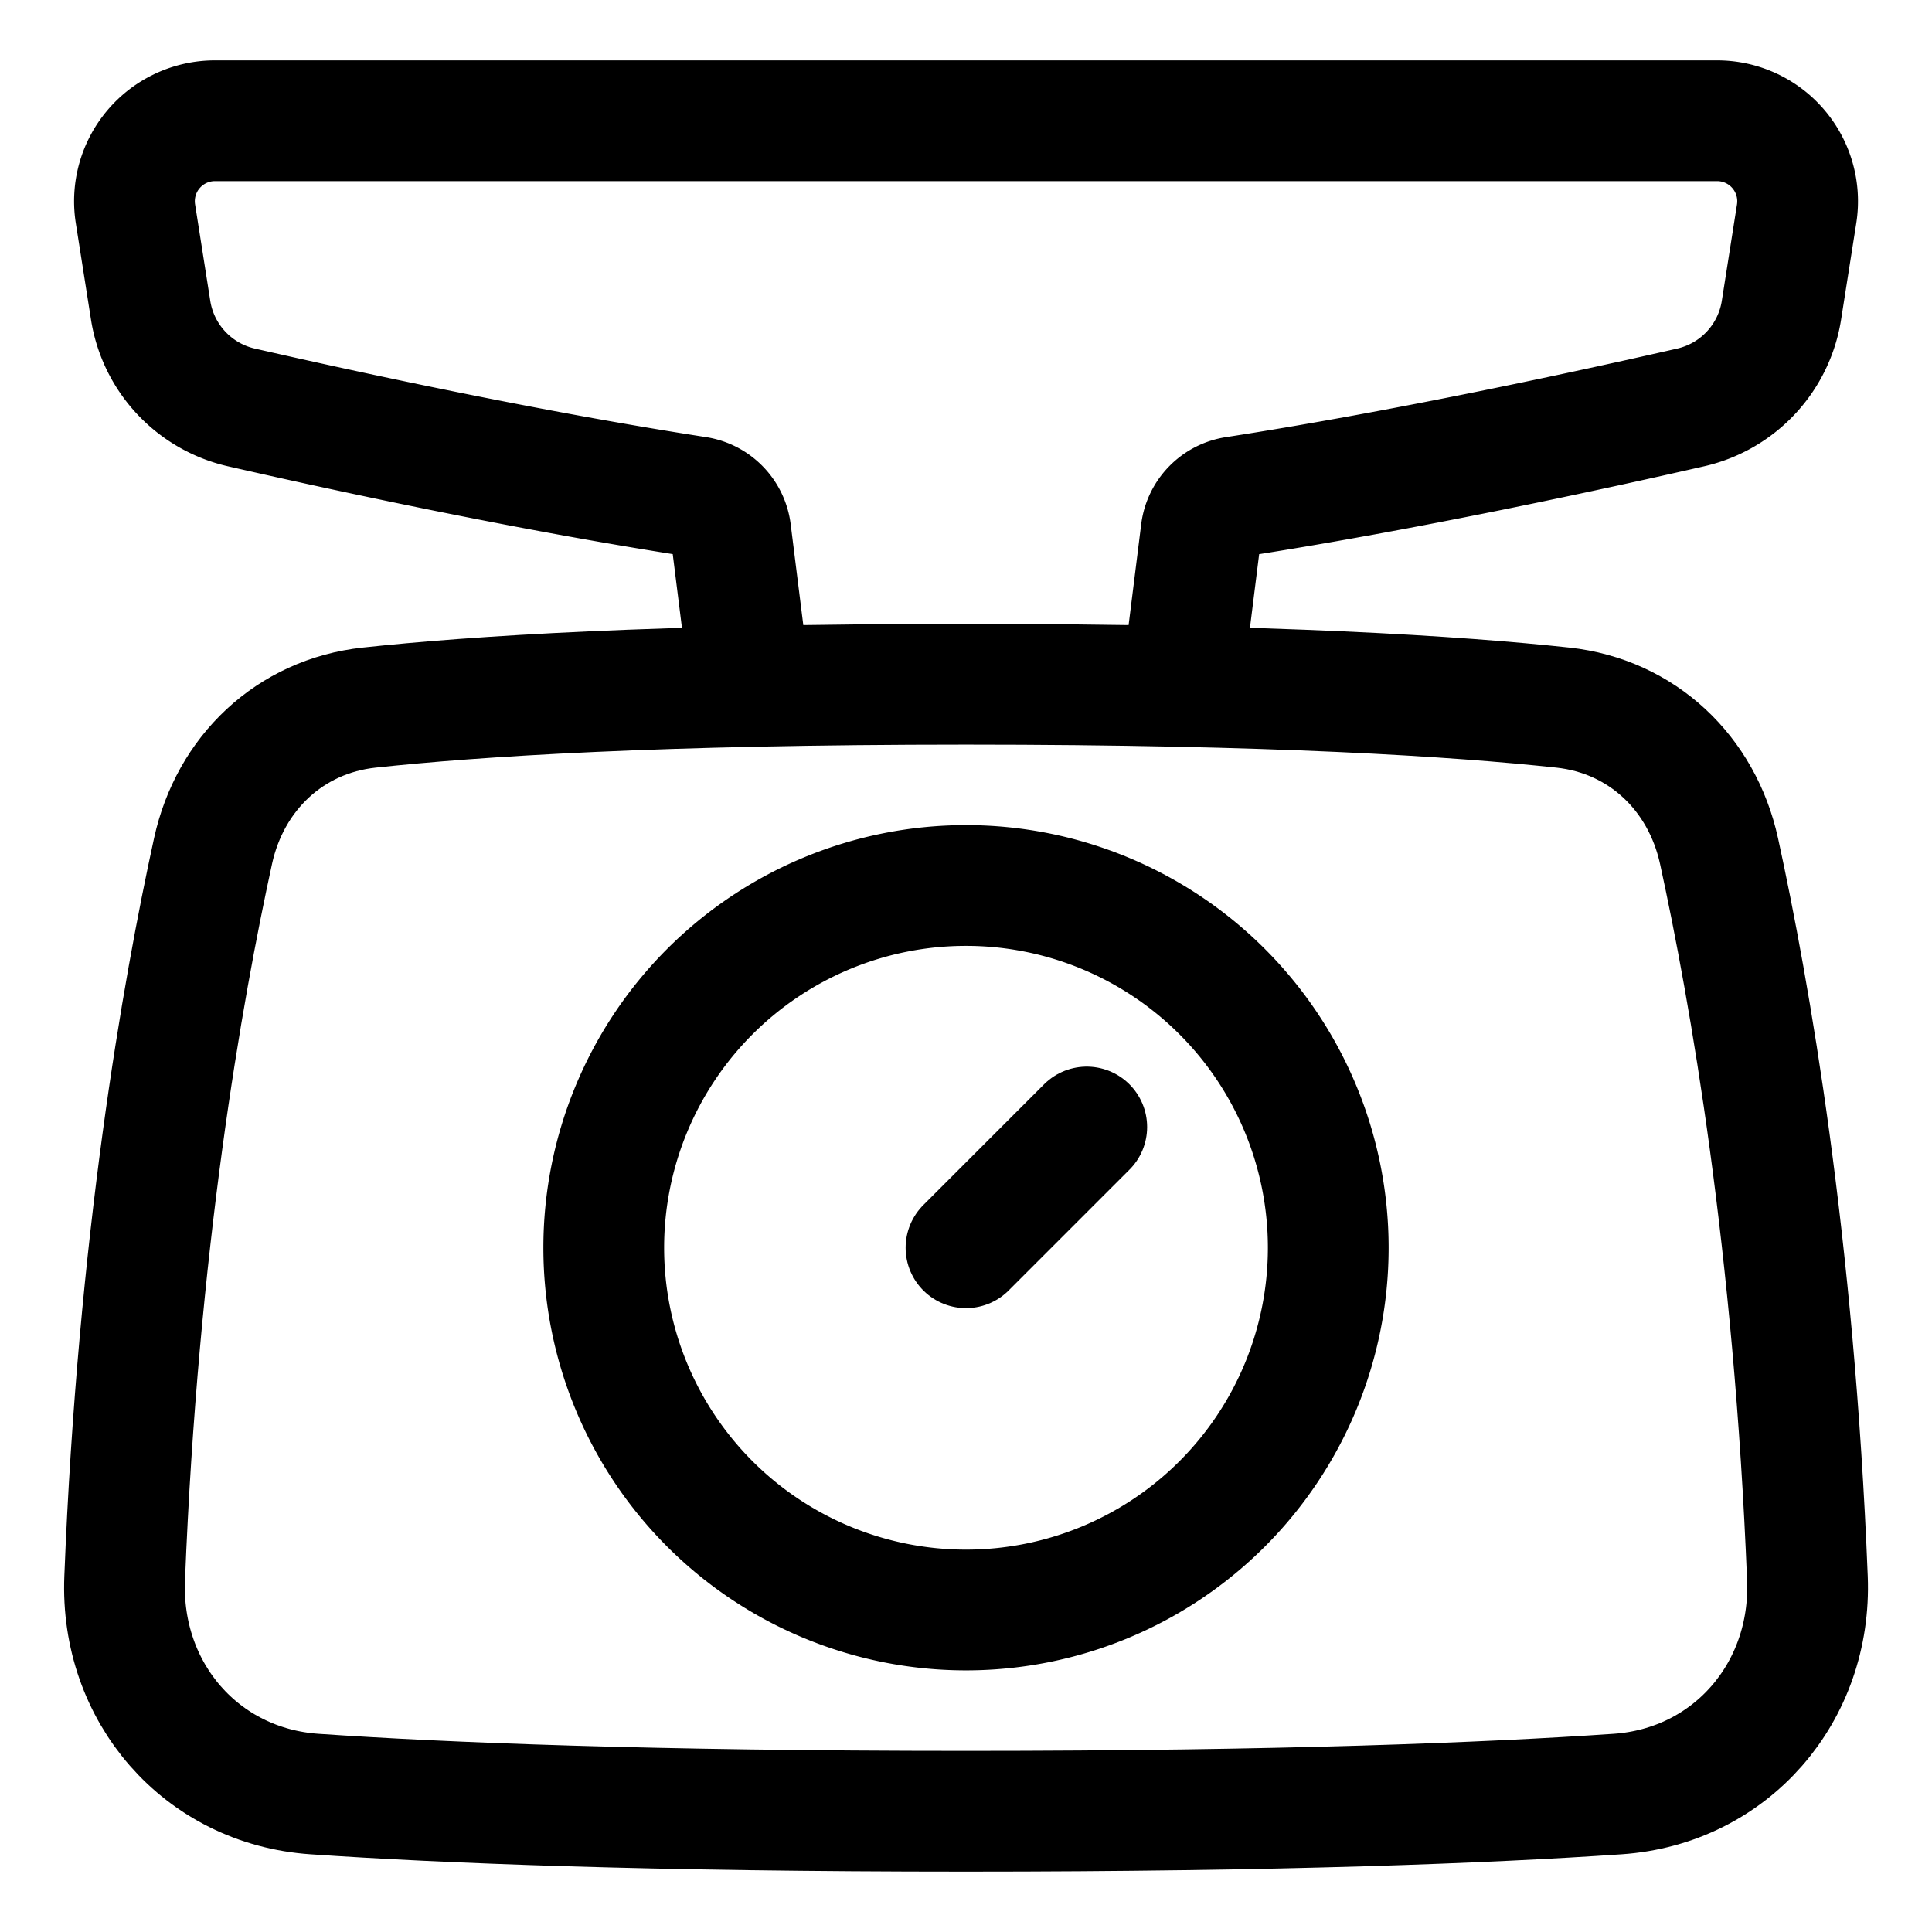
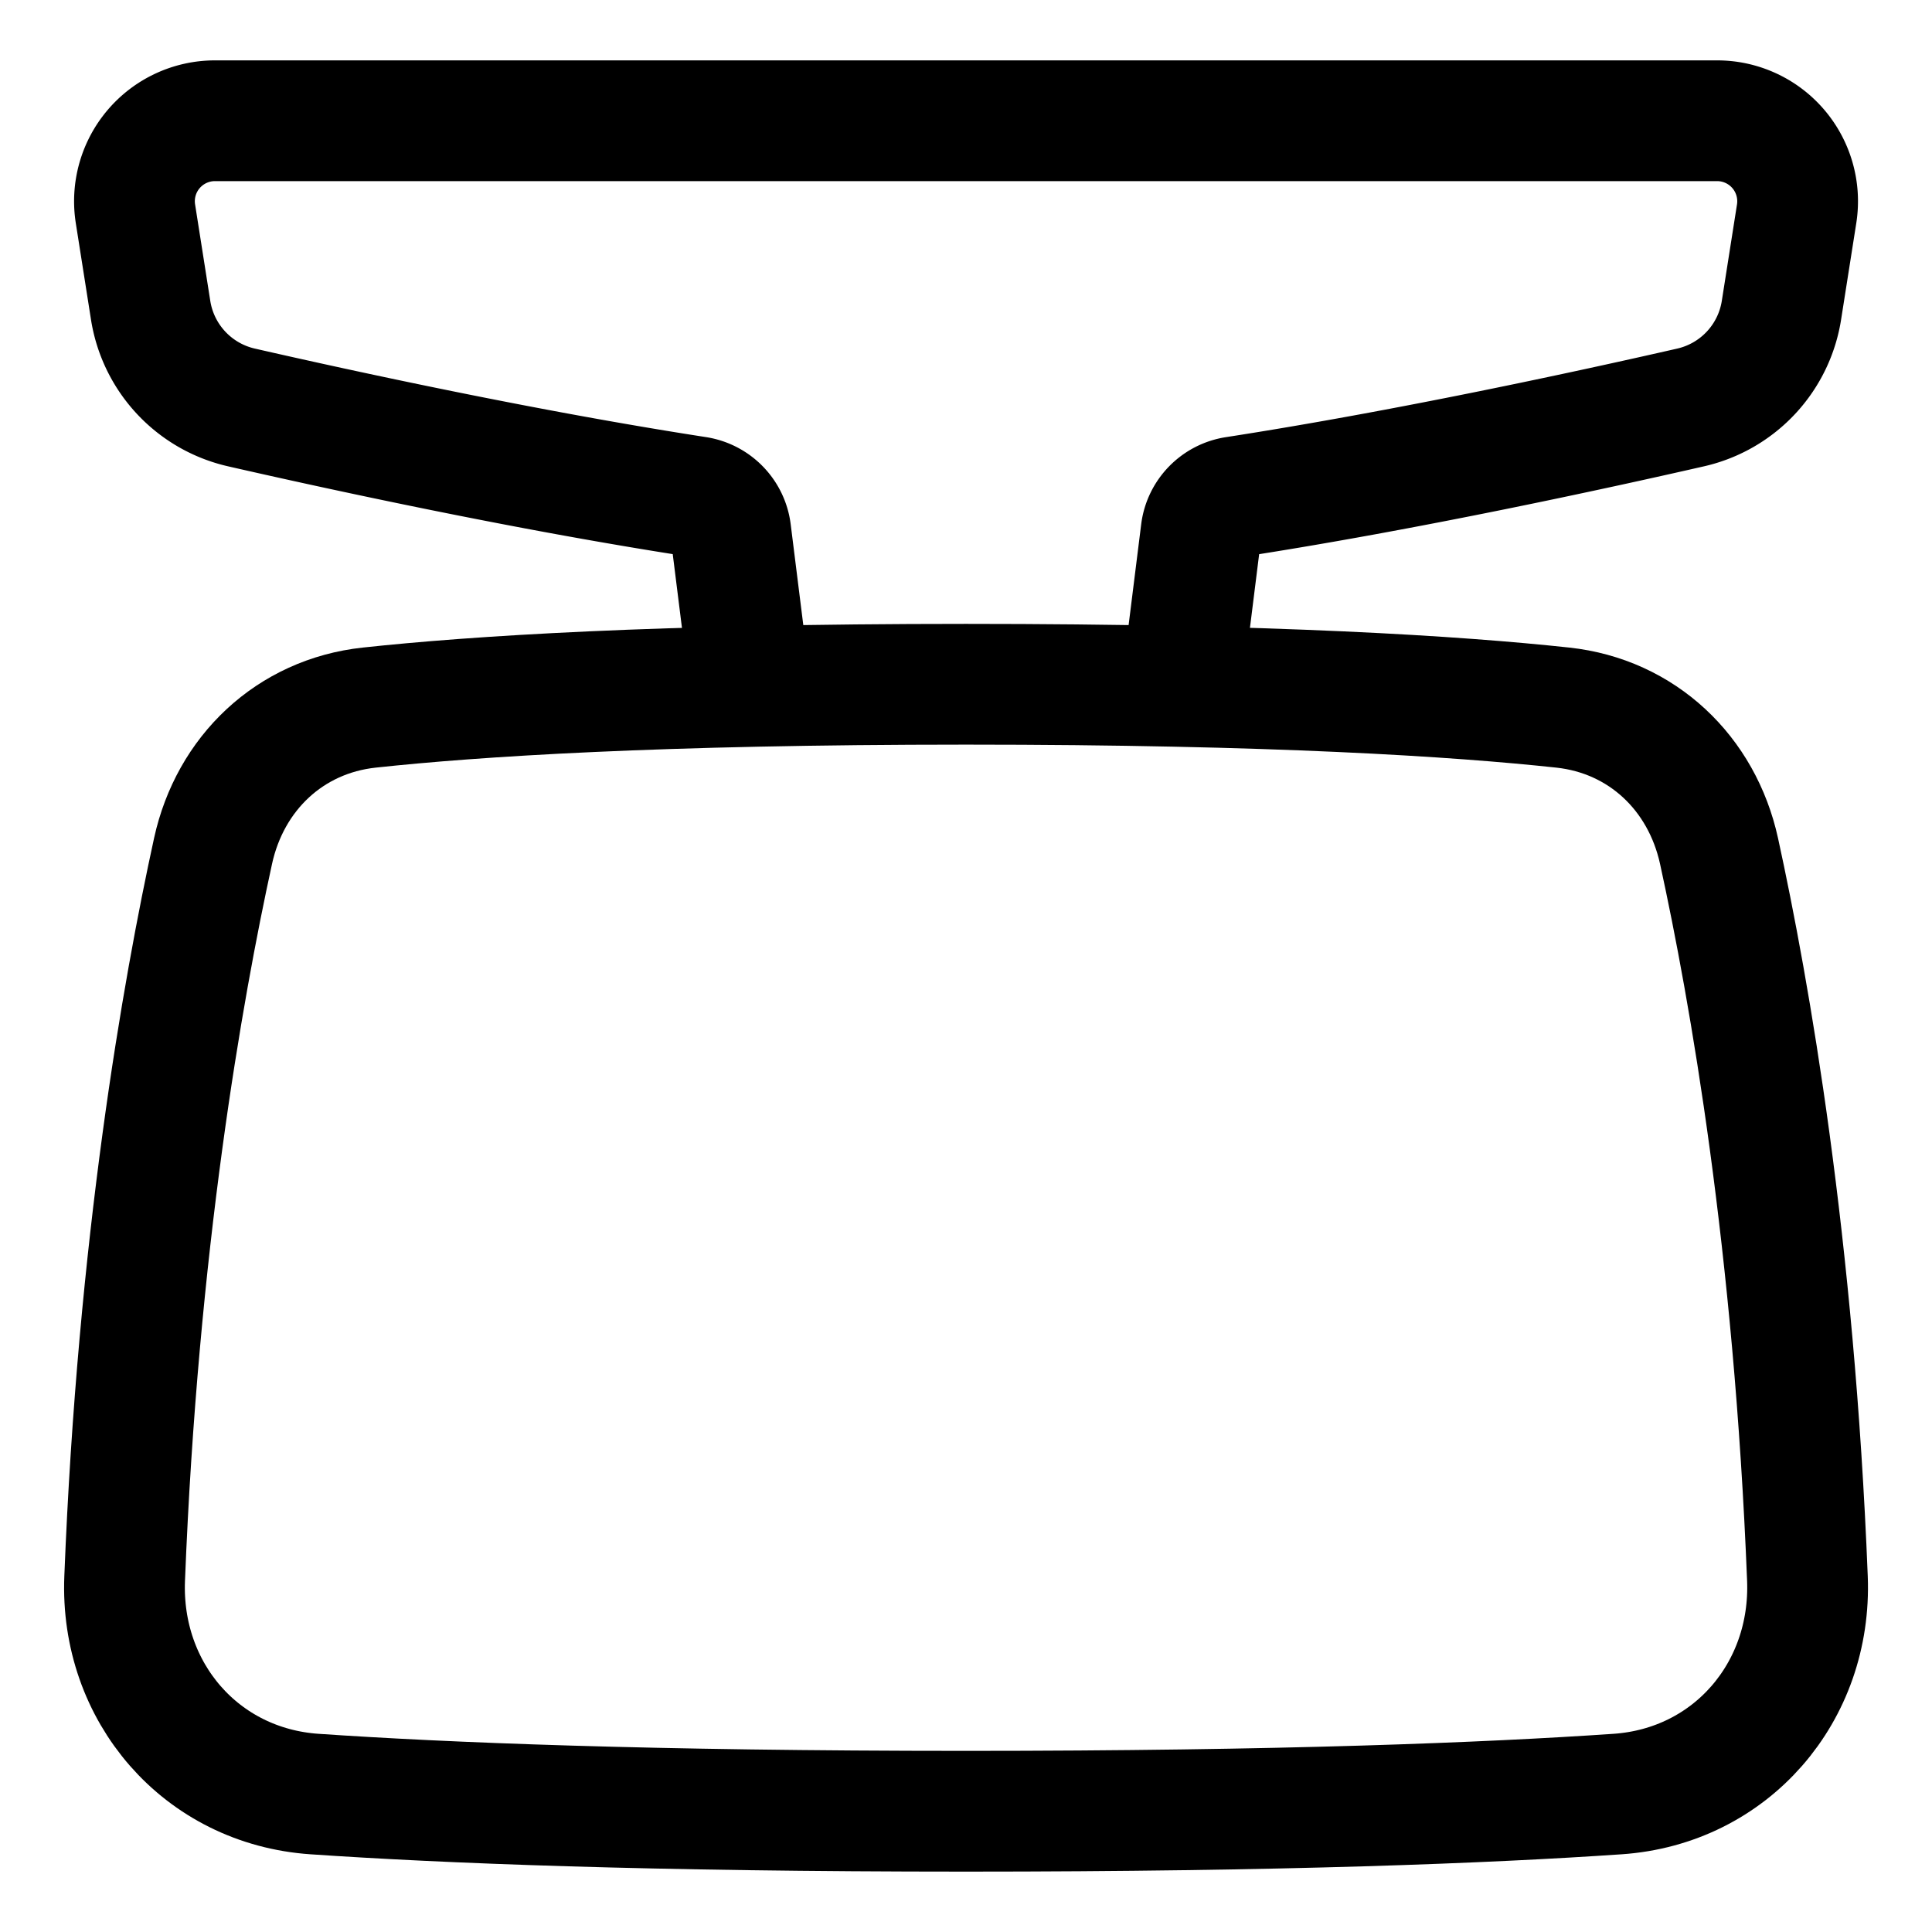
<svg xmlns="http://www.w3.org/2000/svg" fill="none" viewBox="0 0 48 48" height="48" width="48">
  <g id="scale--measure-measuring-bake-baking-cook-cooking-weight-kitchenware-scale">
    <path id="Union" stroke="#000000" stroke-linecap="round" stroke-linejoin="round" d="m29.365 17.024 0.476 -3.813c0.056 -0.446 0.403 -0.8 0.847 -0.868 4.246 -0.657 8.81 -1.648 11.324 -2.222a2.947 2.947 0 0 0 2.25 -2.428l0.375 -2.382A2 2 0 0 0 42.66 3L5.341 3a2 2 0 0 0 -1.976 2.311l0.375 2.382a2.947 2.947 0 0 0 2.25 2.428c2.512 0.574 7.075 1.565 11.32 2.221 0.444 0.069 0.79 0.422 0.846 0.869l0.477 3.813" stroke-width="3" />
    <path id="Rectangle 697" stroke="#000000" stroke-linecap="round" stroke-linejoin="round" d="M5.293 21.144c0.423 -1.936 1.91 -3.351 3.881 -3.564C11.786 17.298 16.354 17 24 17c7.648 0 12.215 0.298 14.827 0.58 1.97 0.213 3.458 1.628 3.882 3.564 0.761 3.483 1.867 9.775 2.196 18.073 0.112 2.825 -1.9 5.164 -4.72 5.356 -3.215 0.22 -8.33 0.427 -16.185 0.427 -7.853 0 -12.969 -0.207 -16.183 -0.427 -2.821 -0.192 -4.833 -2.531 -4.72 -5.356 0.328 -8.298 1.434 -14.59 2.196 -18.073Z" stroke-width="3" />
-     <path id="Ellipse 269" stroke="#000000" stroke-linecap="round" stroke-linejoin="round" d="M15 31a9 9 0 1 0 18 0 9 9 0 1 0 -18 0" stroke-width="3" />
-     <path id="Vector 1377" stroke="#000000" stroke-linecap="round" stroke-linejoin="round" d="m24 31 3 -3" stroke-width="3" />
  </g>
</svg>